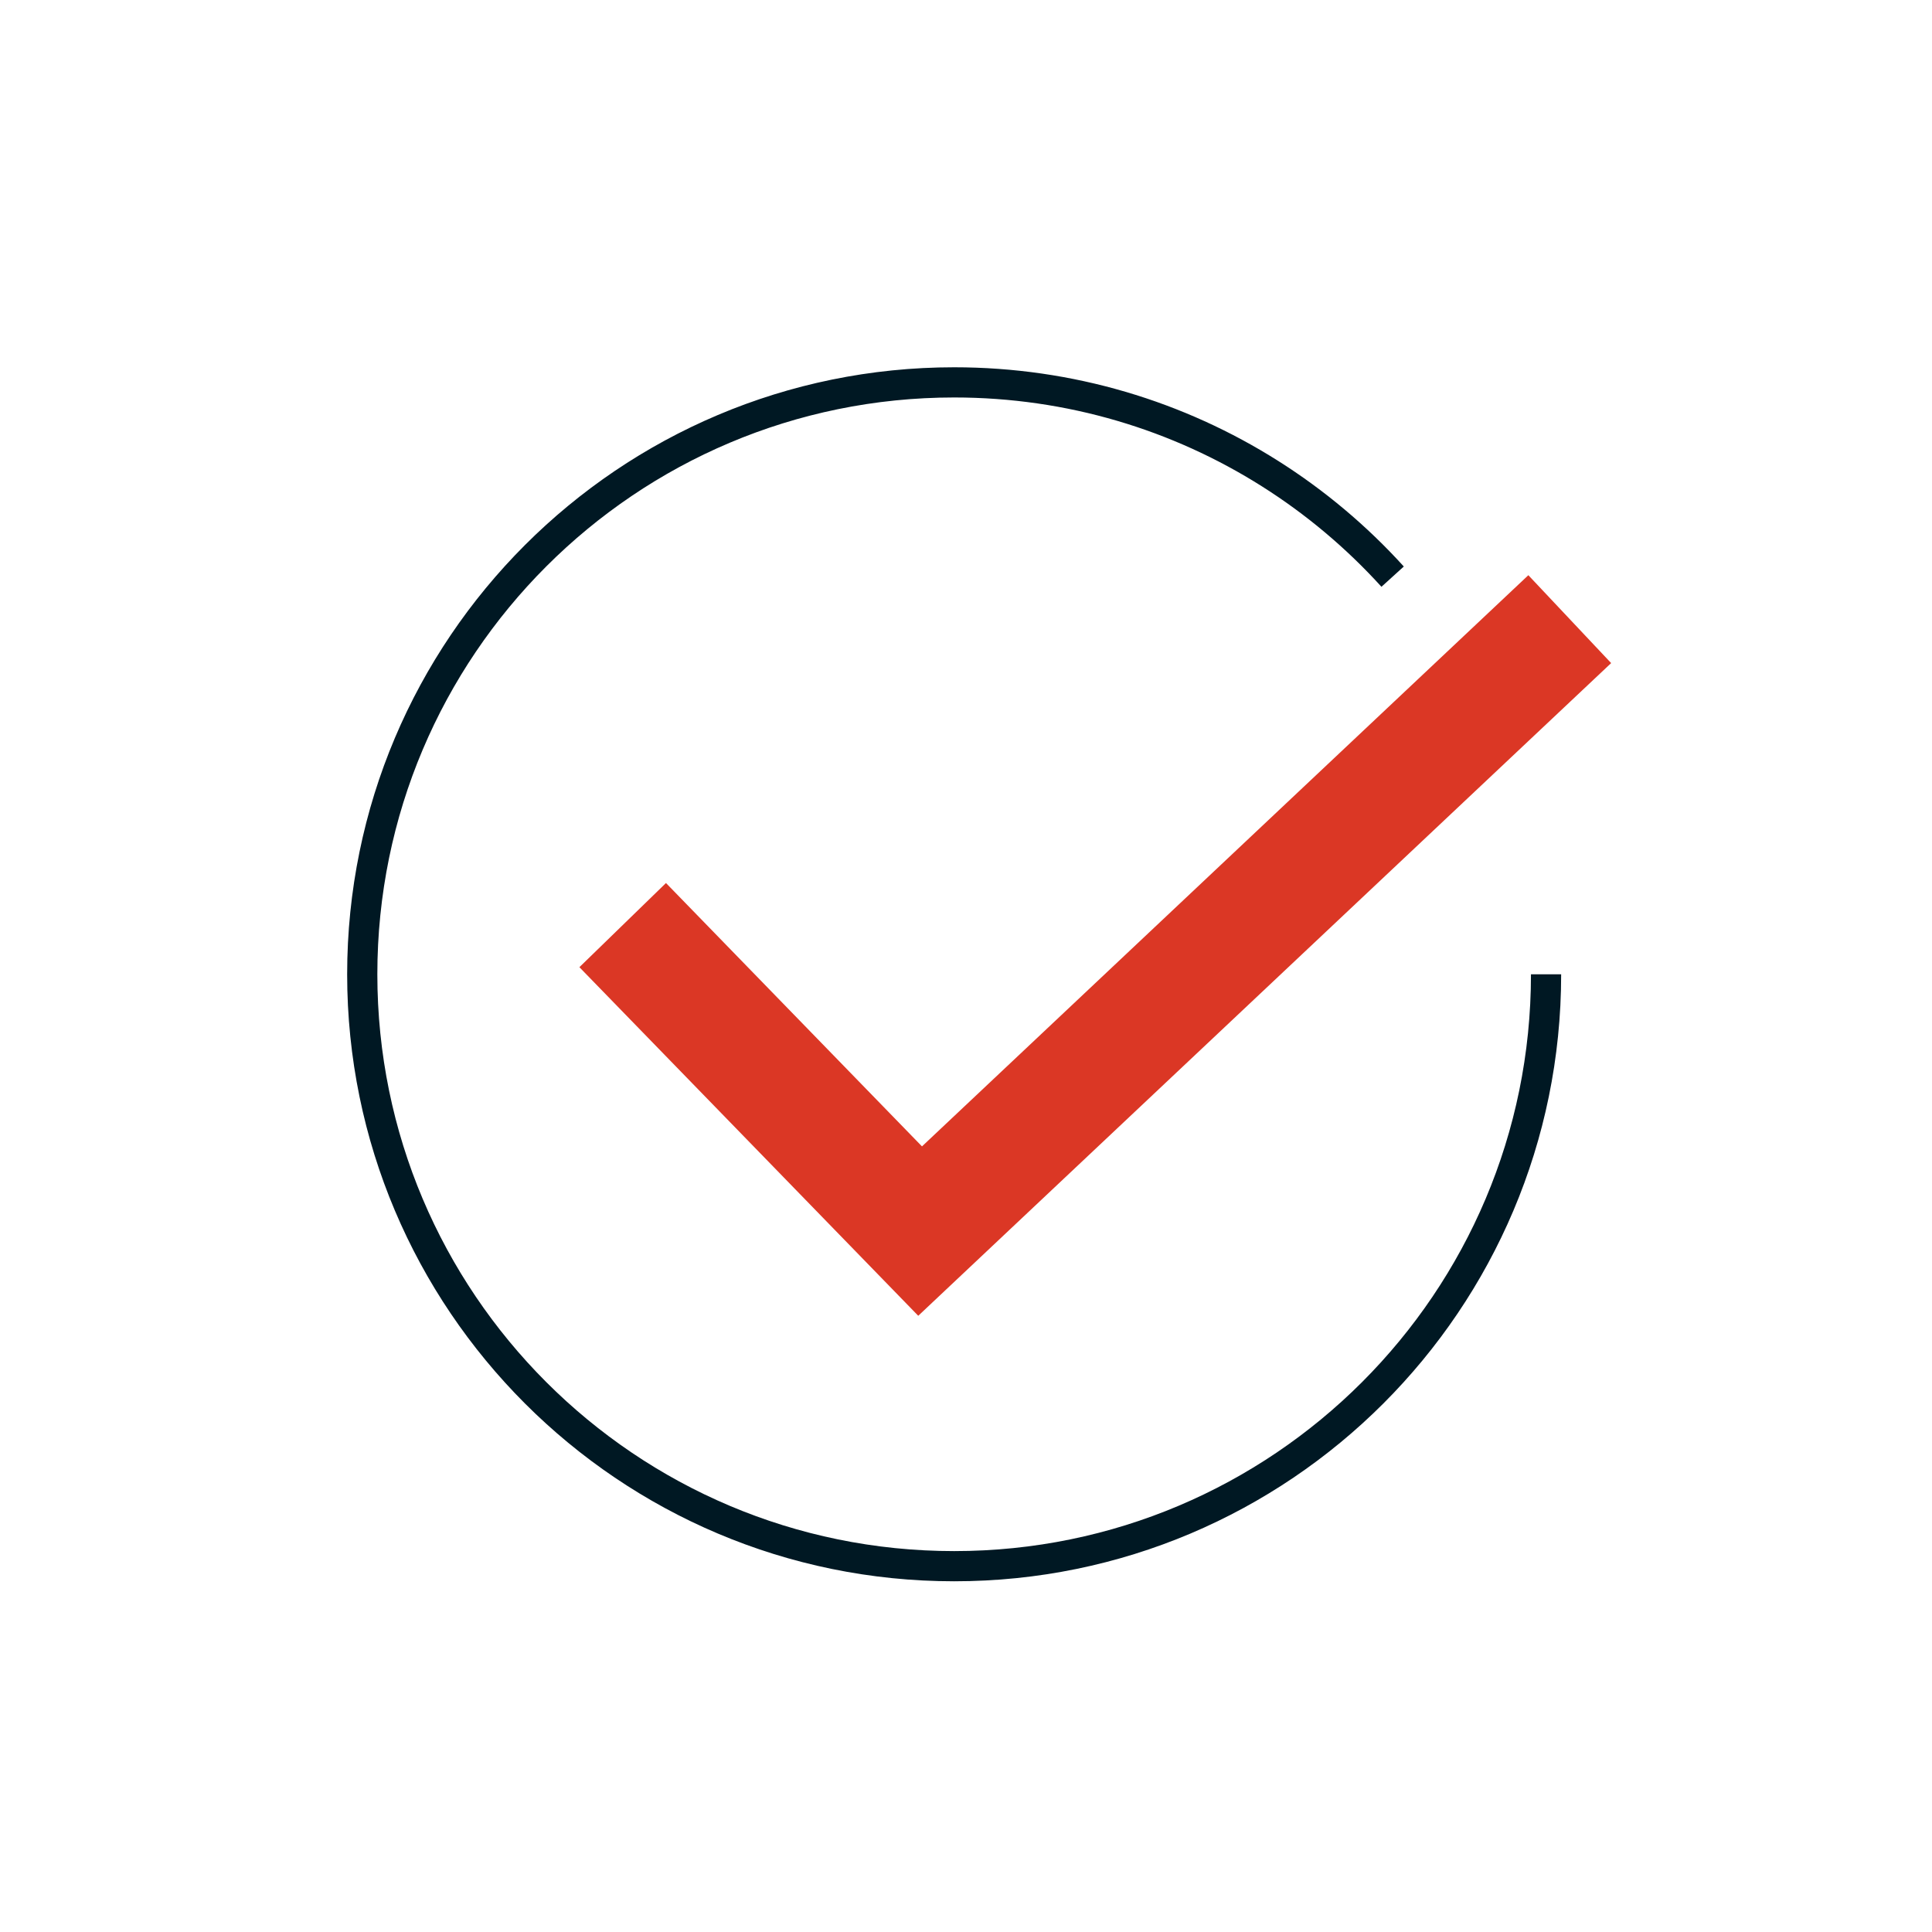
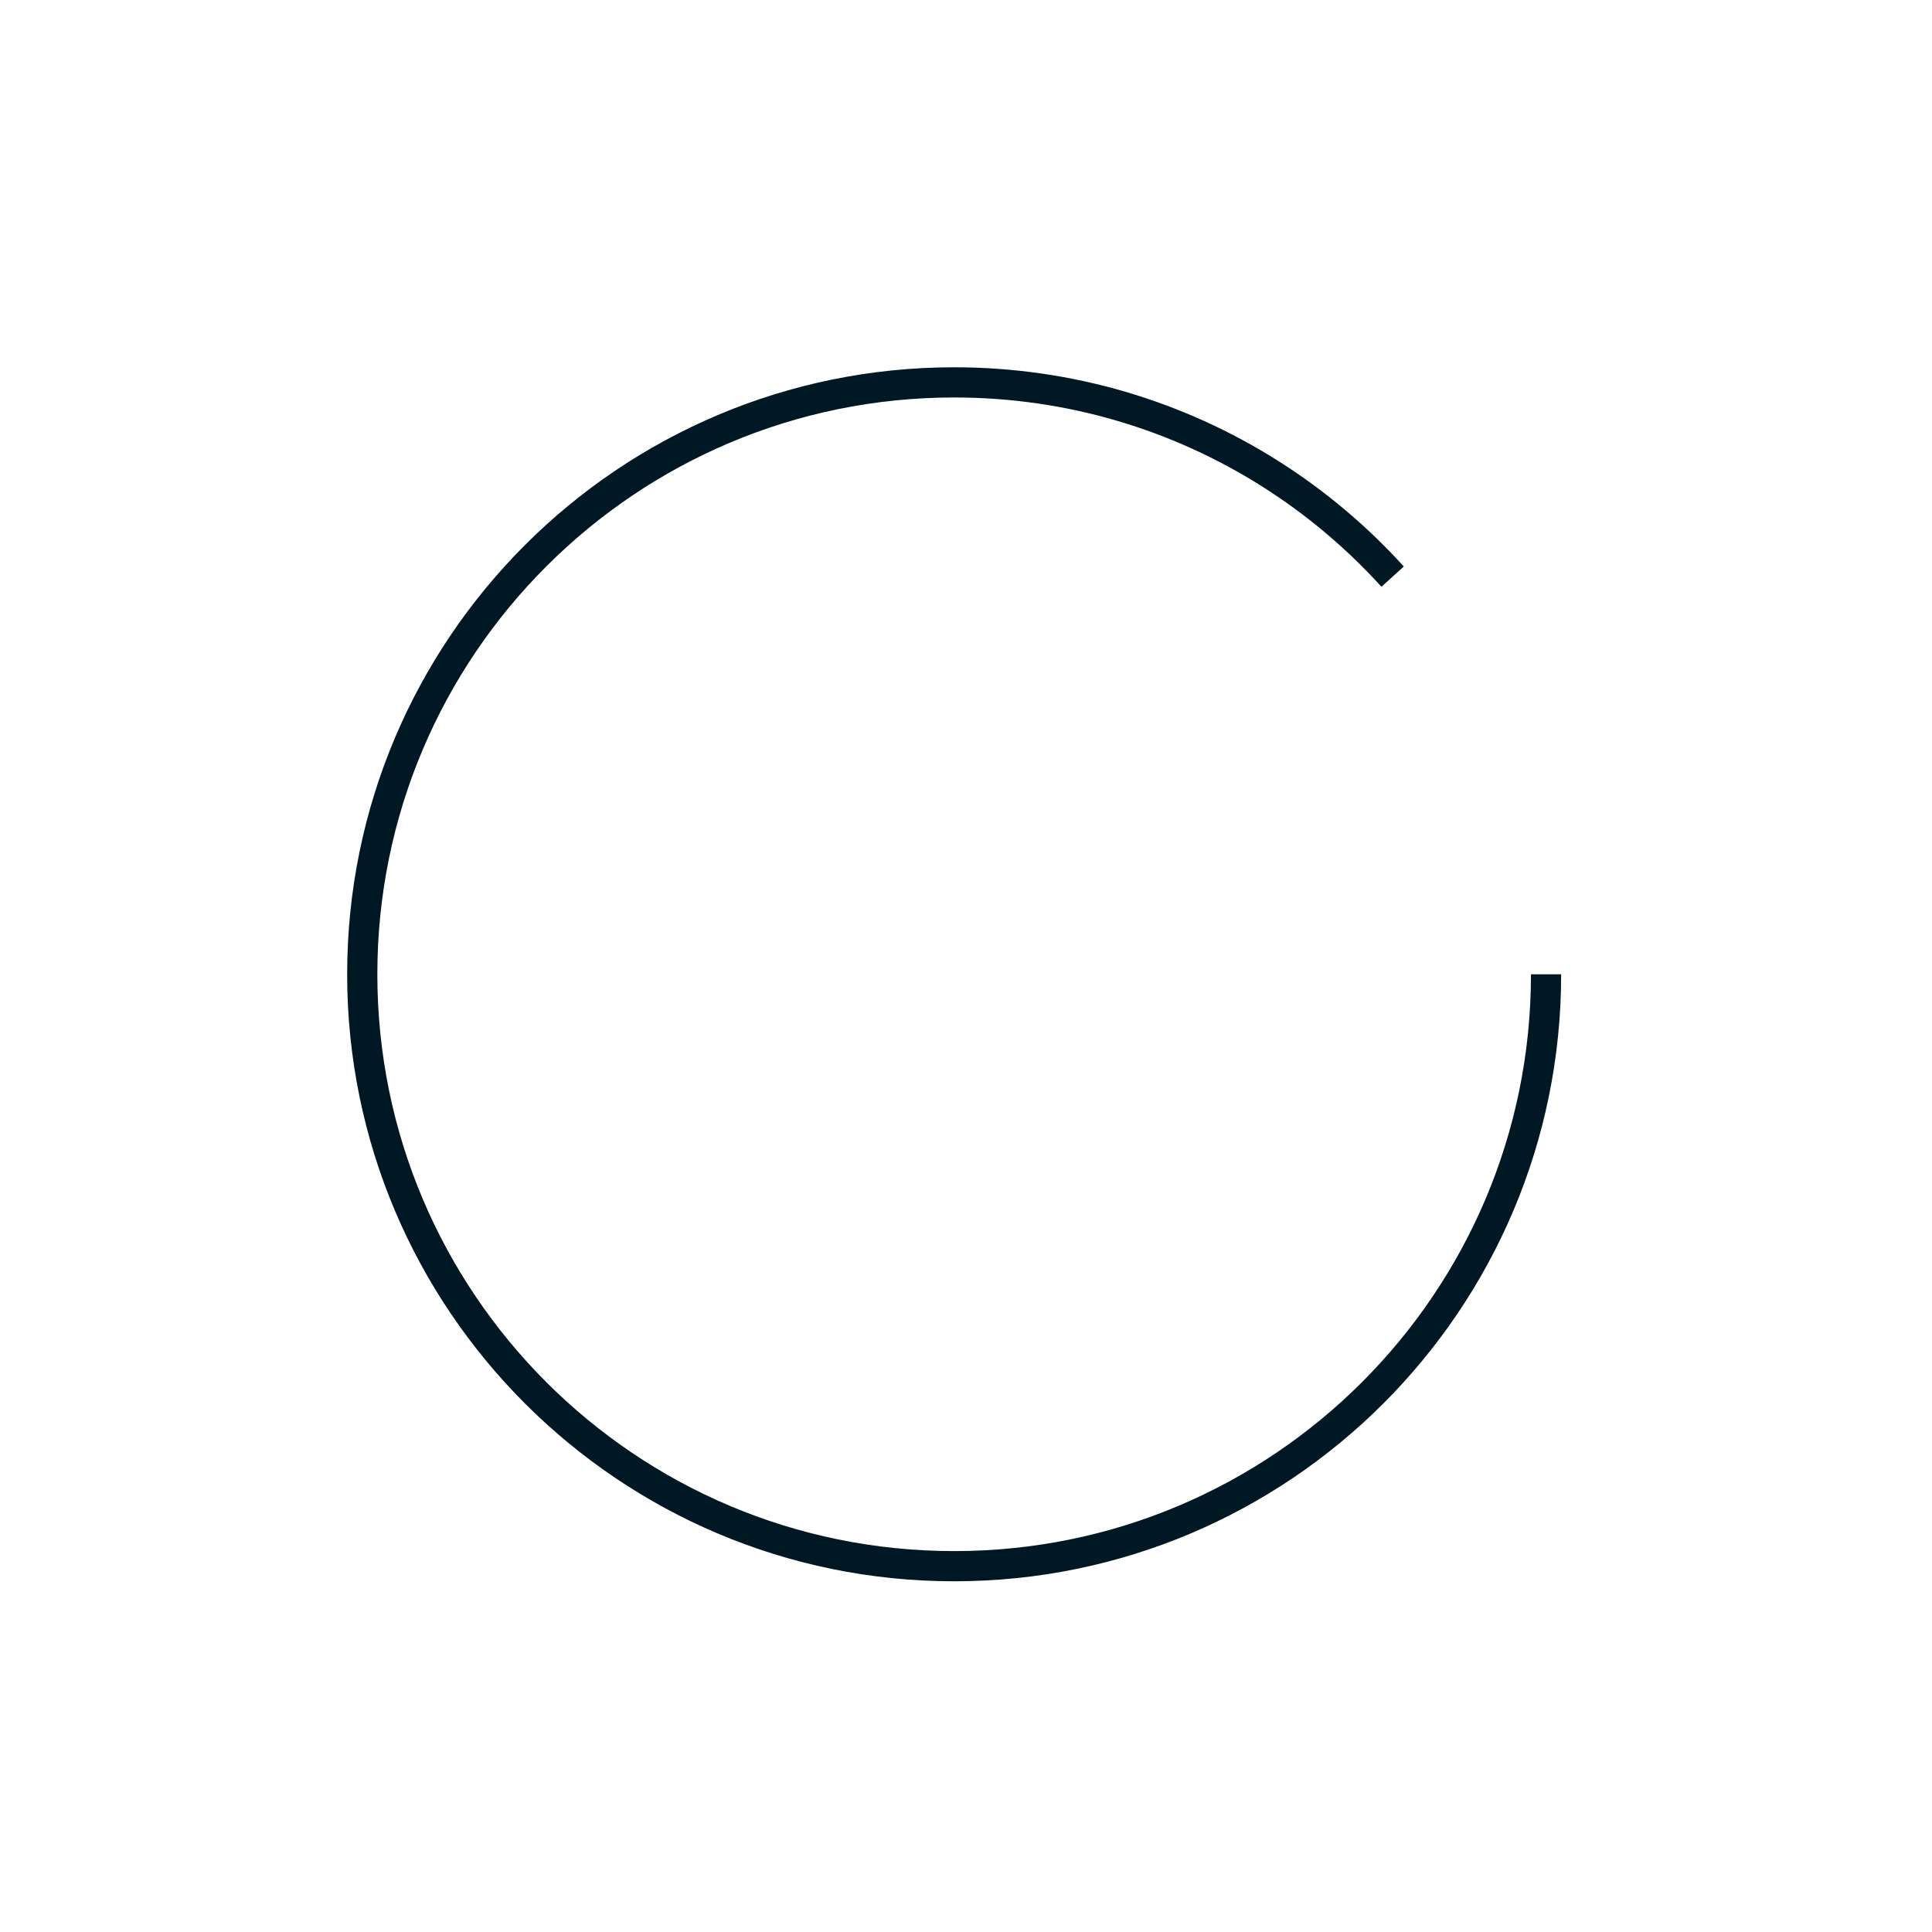
<svg xmlns="http://www.w3.org/2000/svg" width="96" height="96" viewBox="0 0 96 96" fill="none">
-   <path d="M30.941 45.968L45.72 61.172L78 30.765" stroke="#DB3725" stroke-width="6" />
  <path d="M76.823 48.412C76.823 64.652 63.656 77.823 47.412 77.823C31.168 77.823 18 64.652 18 48.412C18 32.168 31.168 19 47.412 19C53.181 19 58.562 20.661 63.103 23.531C65.362 24.958 67.412 26.684 69.199 28.653" stroke="#001823" stroke-width="1.5" />
</svg>